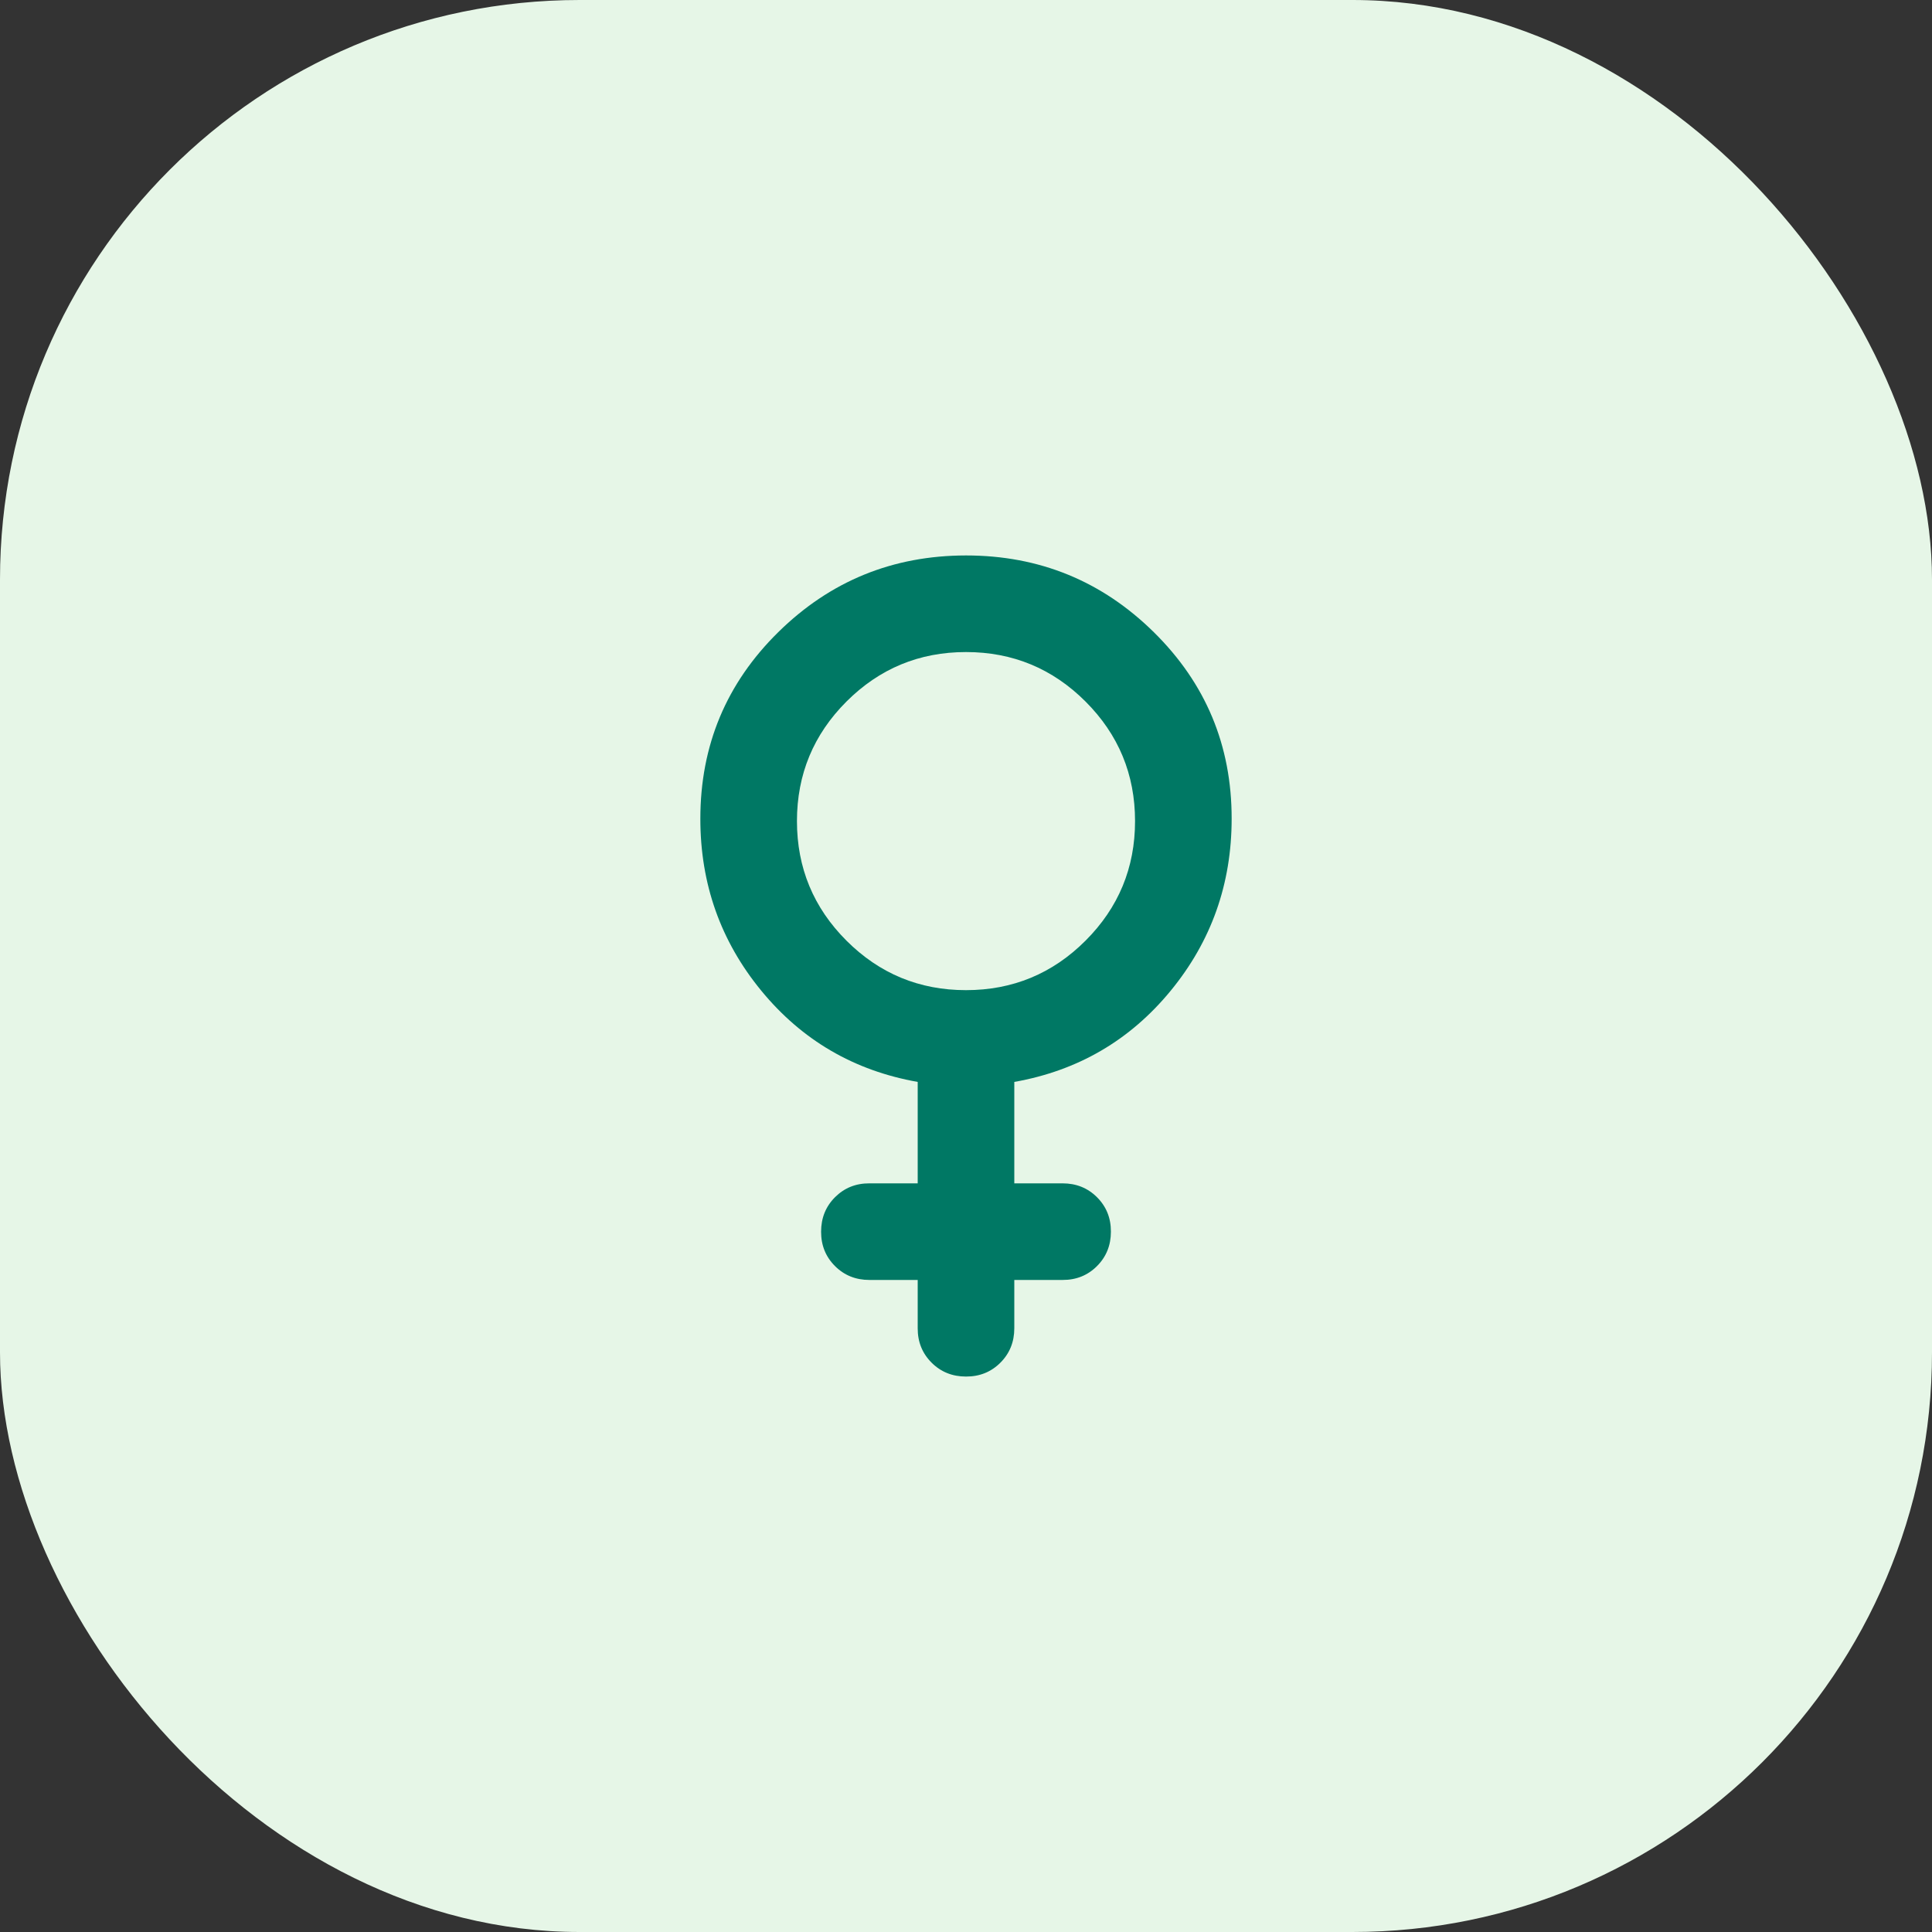
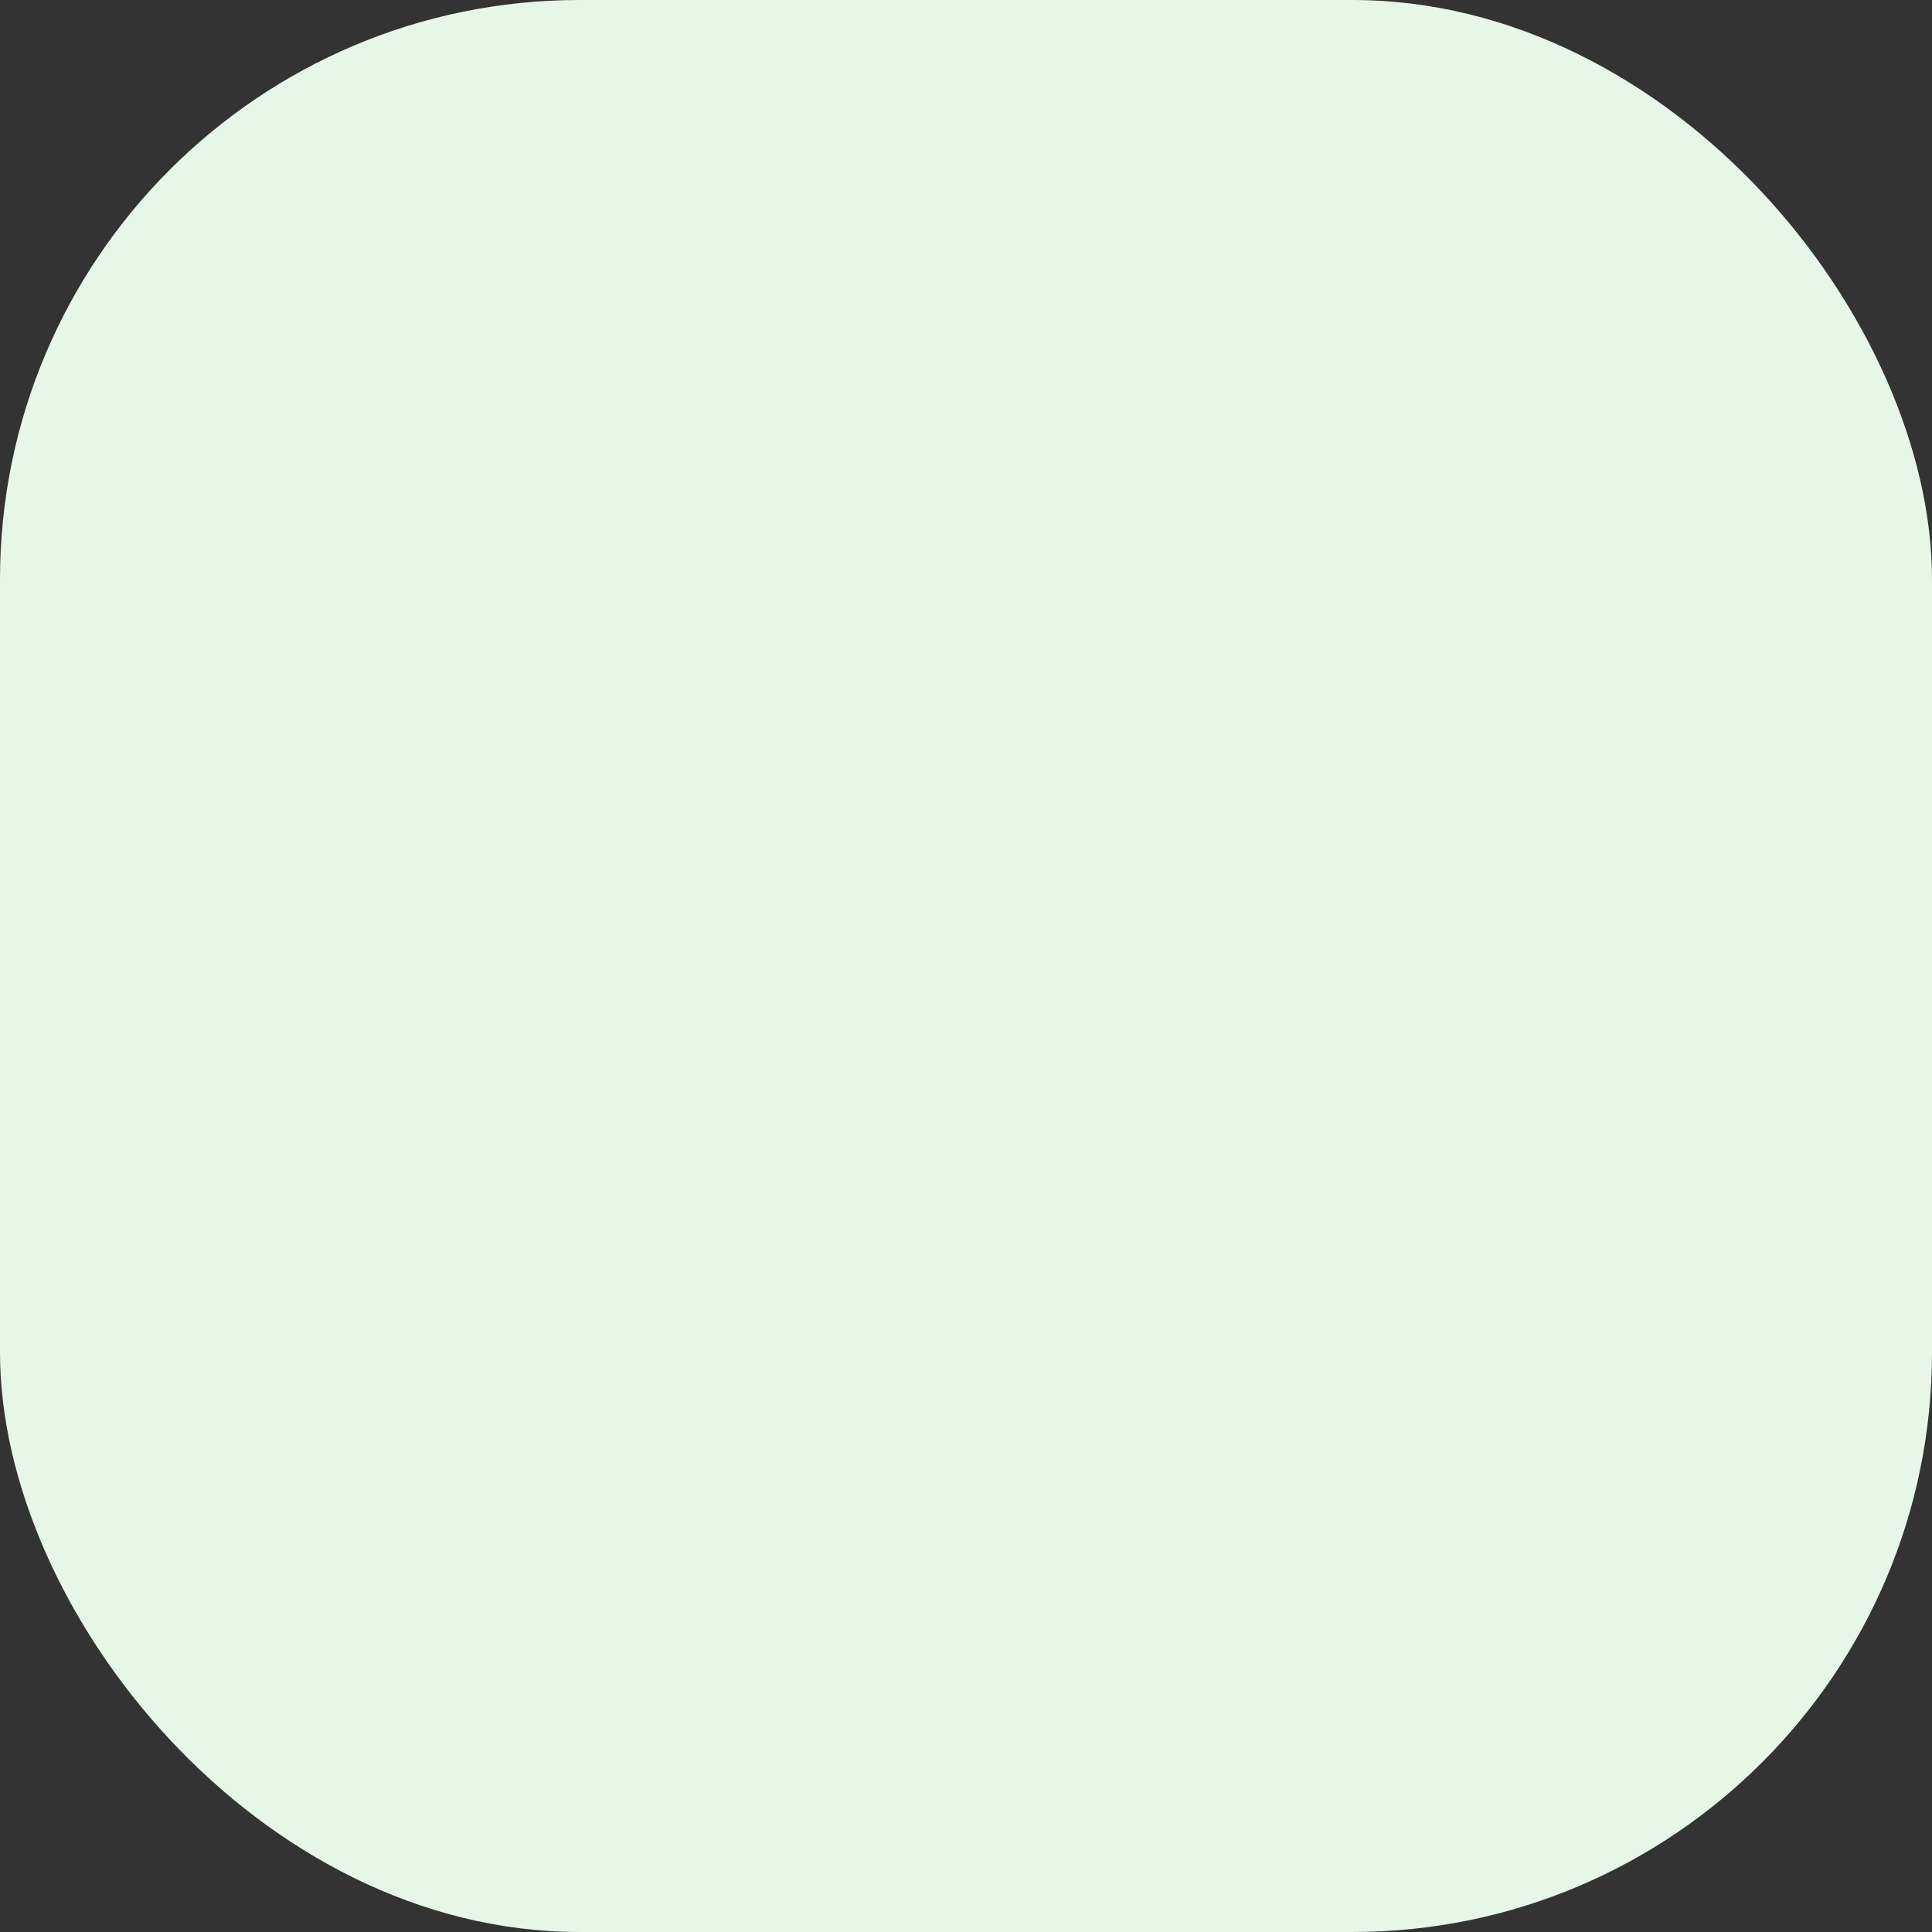
<svg xmlns="http://www.w3.org/2000/svg" width="40" height="40" viewBox="0 0 40 40" fill="none">
  <rect x="0" y="0" width="40" height="40" fill="#333333" stroke="none" />
  <rect width="40" height="40" rx="12" fill="#E6F6E7" />
-   <path d="M19 22.4C17.683 22.167 16.604 21.537 15.762 20.512C14.92 19.487 14.499 18.299 14.5 16.95C14.5 15.433 15.038 14.146 16.113 13.088C17.188 12.03 18.484 11.501 20 11.5C21.517 11.5 22.813 12.029 23.888 13.088C24.963 14.147 25.501 15.434 25.5 16.95C25.5 18.3 25.079 19.488 24.237 20.513C23.395 21.538 22.316 22.167 21 22.4V24.5H22C22.283 24.5 22.521 24.596 22.713 24.788C22.905 24.98 23.001 25.217 23 25.5C23 25.783 22.904 26.021 22.712 26.213C22.52 26.405 22.283 26.501 22 26.5H21V27.5C21 27.783 20.904 28.021 20.712 28.213C20.52 28.405 20.283 28.501 20 28.5C19.717 28.5 19.479 28.404 19.287 28.212C19.095 28.02 18.999 27.783 19 27.5V26.5H18C17.717 26.5 17.479 26.404 17.287 26.212C17.095 26.02 16.999 25.783 17 25.5C17 25.217 17.096 24.979 17.288 24.787C17.48 24.595 17.717 24.499 18 24.5H19V22.4ZM20 20.5C20.967 20.5 21.792 20.158 22.475 19.475C23.158 18.792 23.5 17.967 23.5 17C23.5 16.033 23.158 15.208 22.475 14.525C21.792 13.842 20.967 13.5 20 13.5C19.033 13.5 18.208 13.842 17.525 14.525C16.842 15.208 16.5 16.033 16.5 17C16.5 17.967 16.842 18.792 17.525 19.475C18.208 20.158 19.033 20.5 20 20.5Z" fill="#007864" />
</svg>